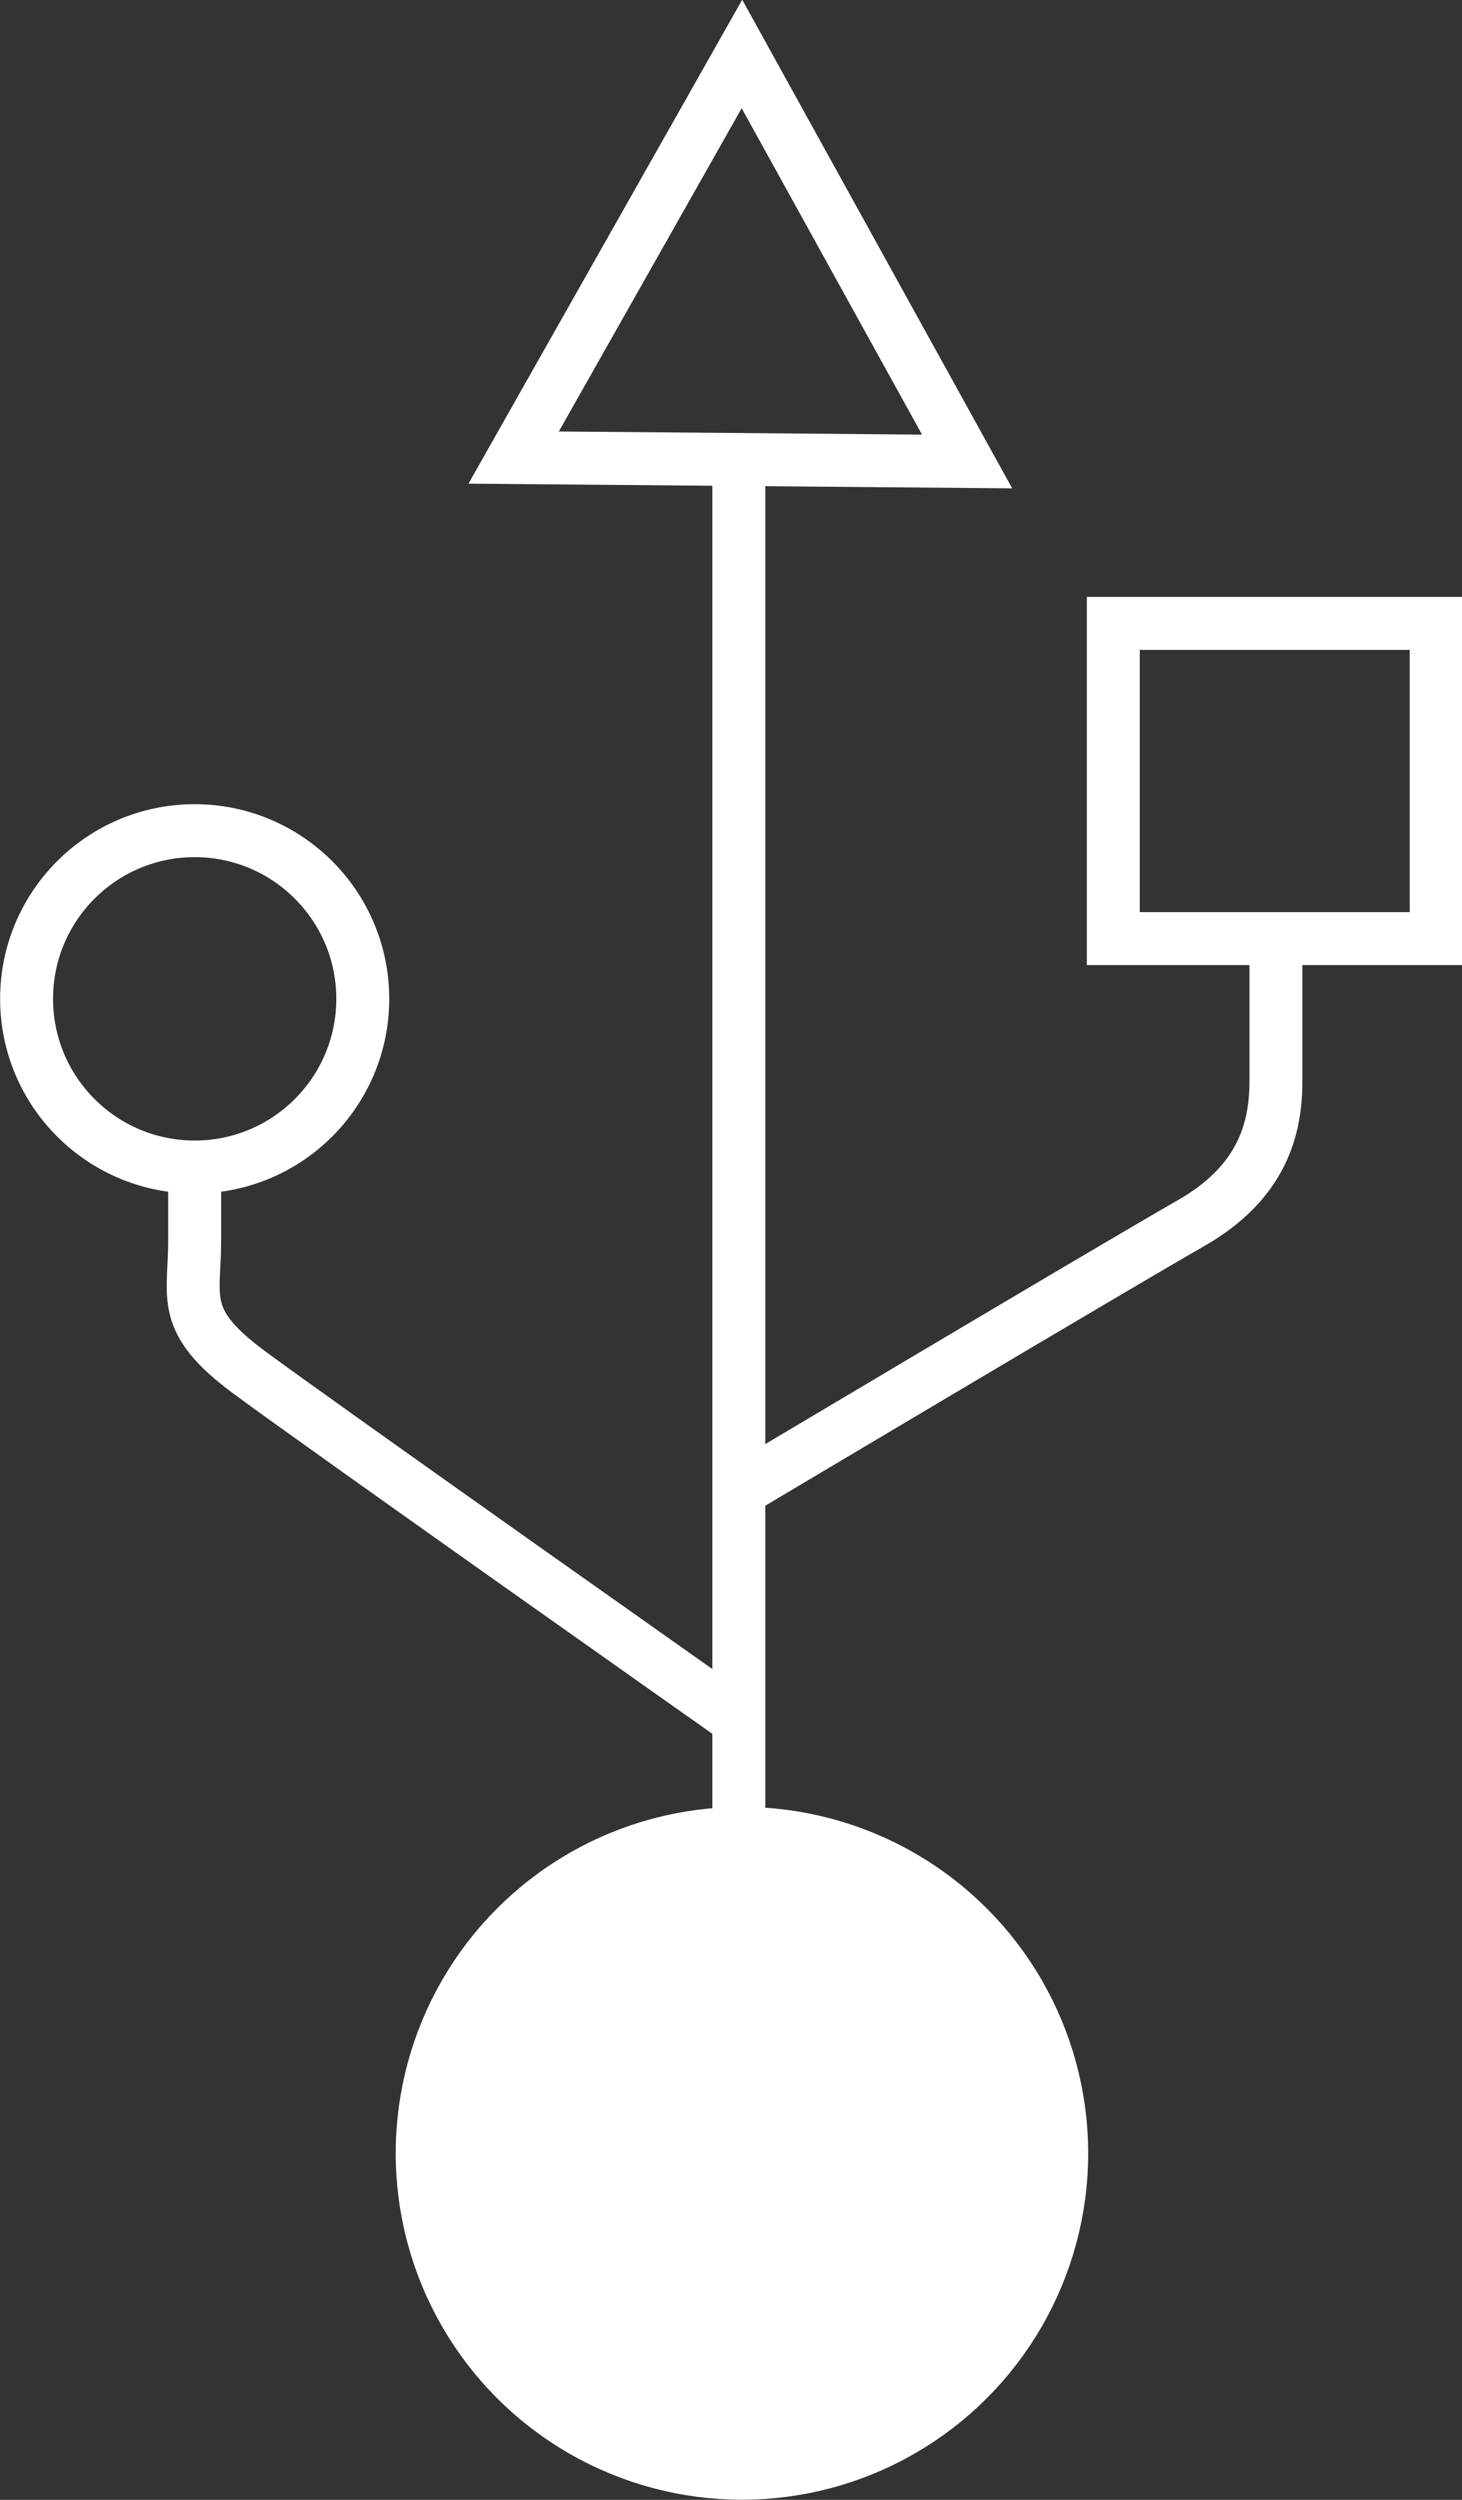
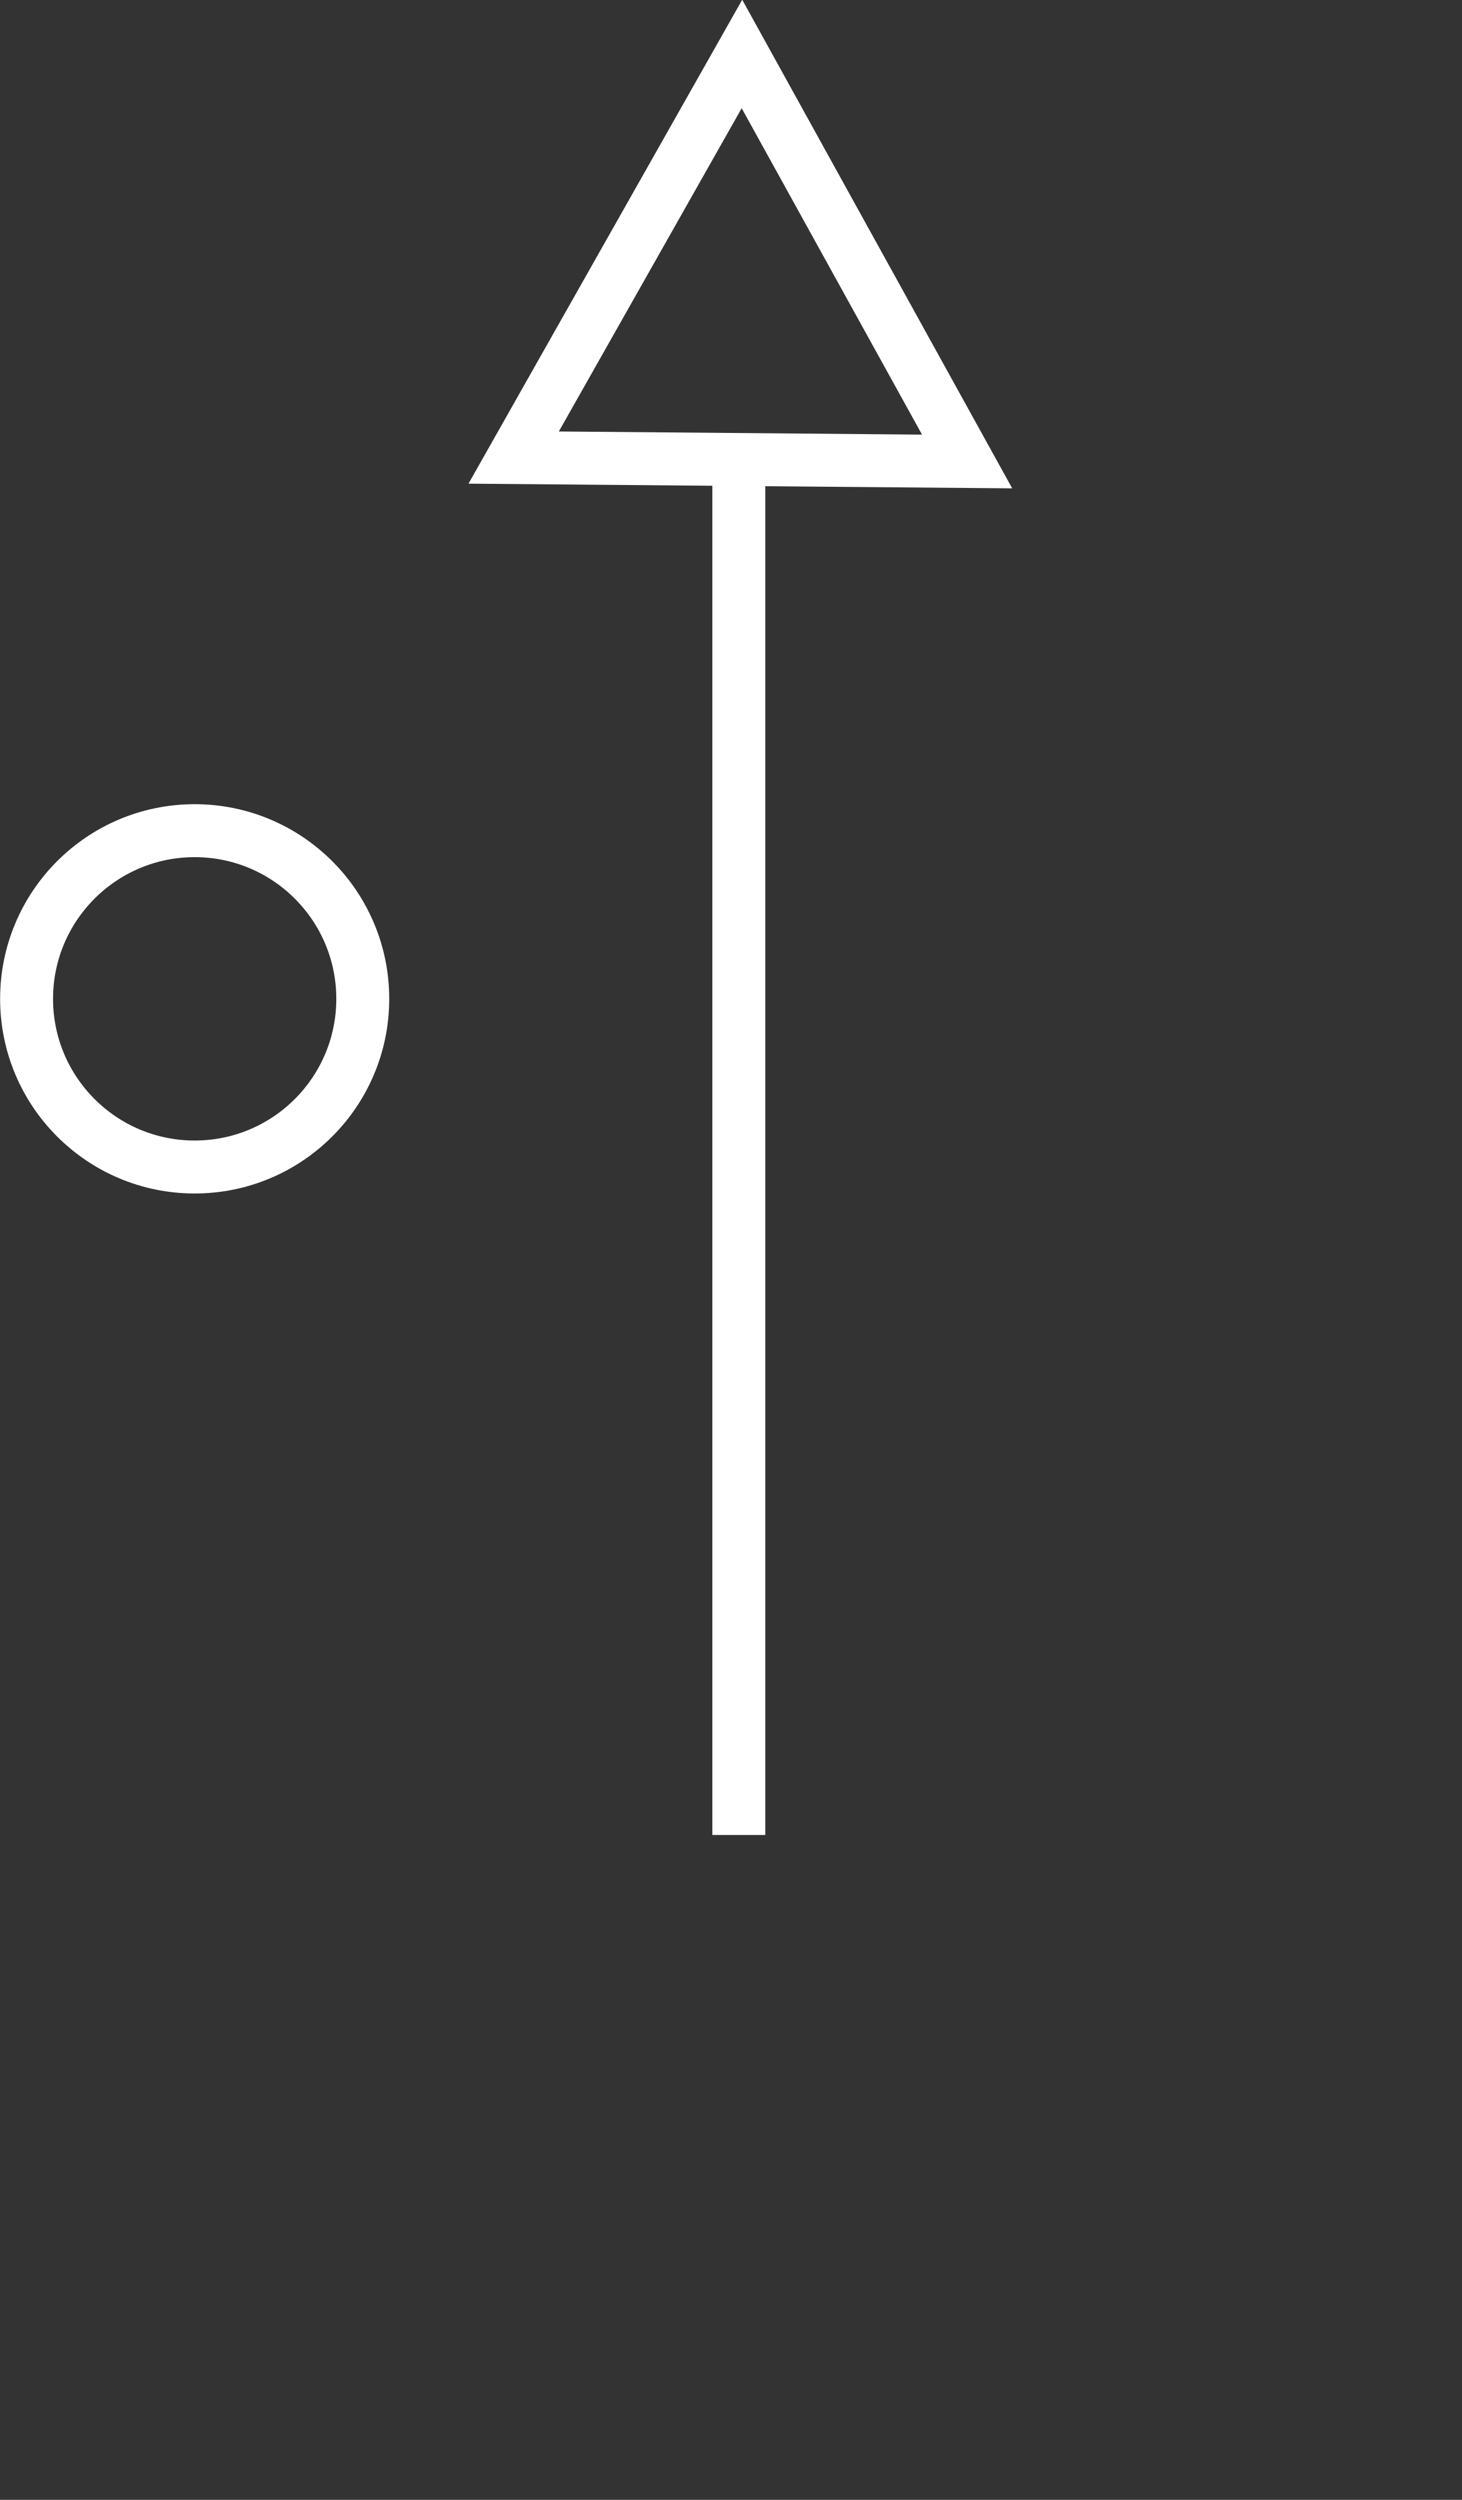
<svg xmlns="http://www.w3.org/2000/svg" version="1.1" id="Ebene_1" x="0px" y="0px" width="187px" height="319.6px" viewBox="0 0 187 319.6" style="enable-background:new 0 0 187 319.6;" xml:space="preserve">
  <rect x="0" y="0" width="187" height="319.6" fill="#333333" stroke="none" />
  <style type="text/css">
	.st0{fill:none;stroke:#FFFFFF;stroke-width:6.77;}
	.st1{fill:#FFFFFF;stroke:#FFFFFF;stroke-width:6.77;}
</style>
-   <rect x="142.4" y="79.7" class="st0" width="41.3" height="40.3" />
  <polygon class="st0" points="94.9,6.9 123.7,59 65.7,58.5 " />
  <circle class="st0" cx="24.9" cy="127.7" r="21.5" />
-   <circle class="st1" cx="94.9" cy="275.3" r="40.9" />
  <line class="st0" x1="94.5" y1="58.9" x2="94.5" y2="234.6" />
-   <path class="st0" d="M24.9,149.1v9.5c0,7.3-2,10.2,6.9,16.8s62.4,44.3,62.4,44.3" />
-   <path class="st0" d="M163.2,122v16.2c0,5.9-1.6,12.9-10.9,18.2s-57.5,34-57.5,34" />
</svg>